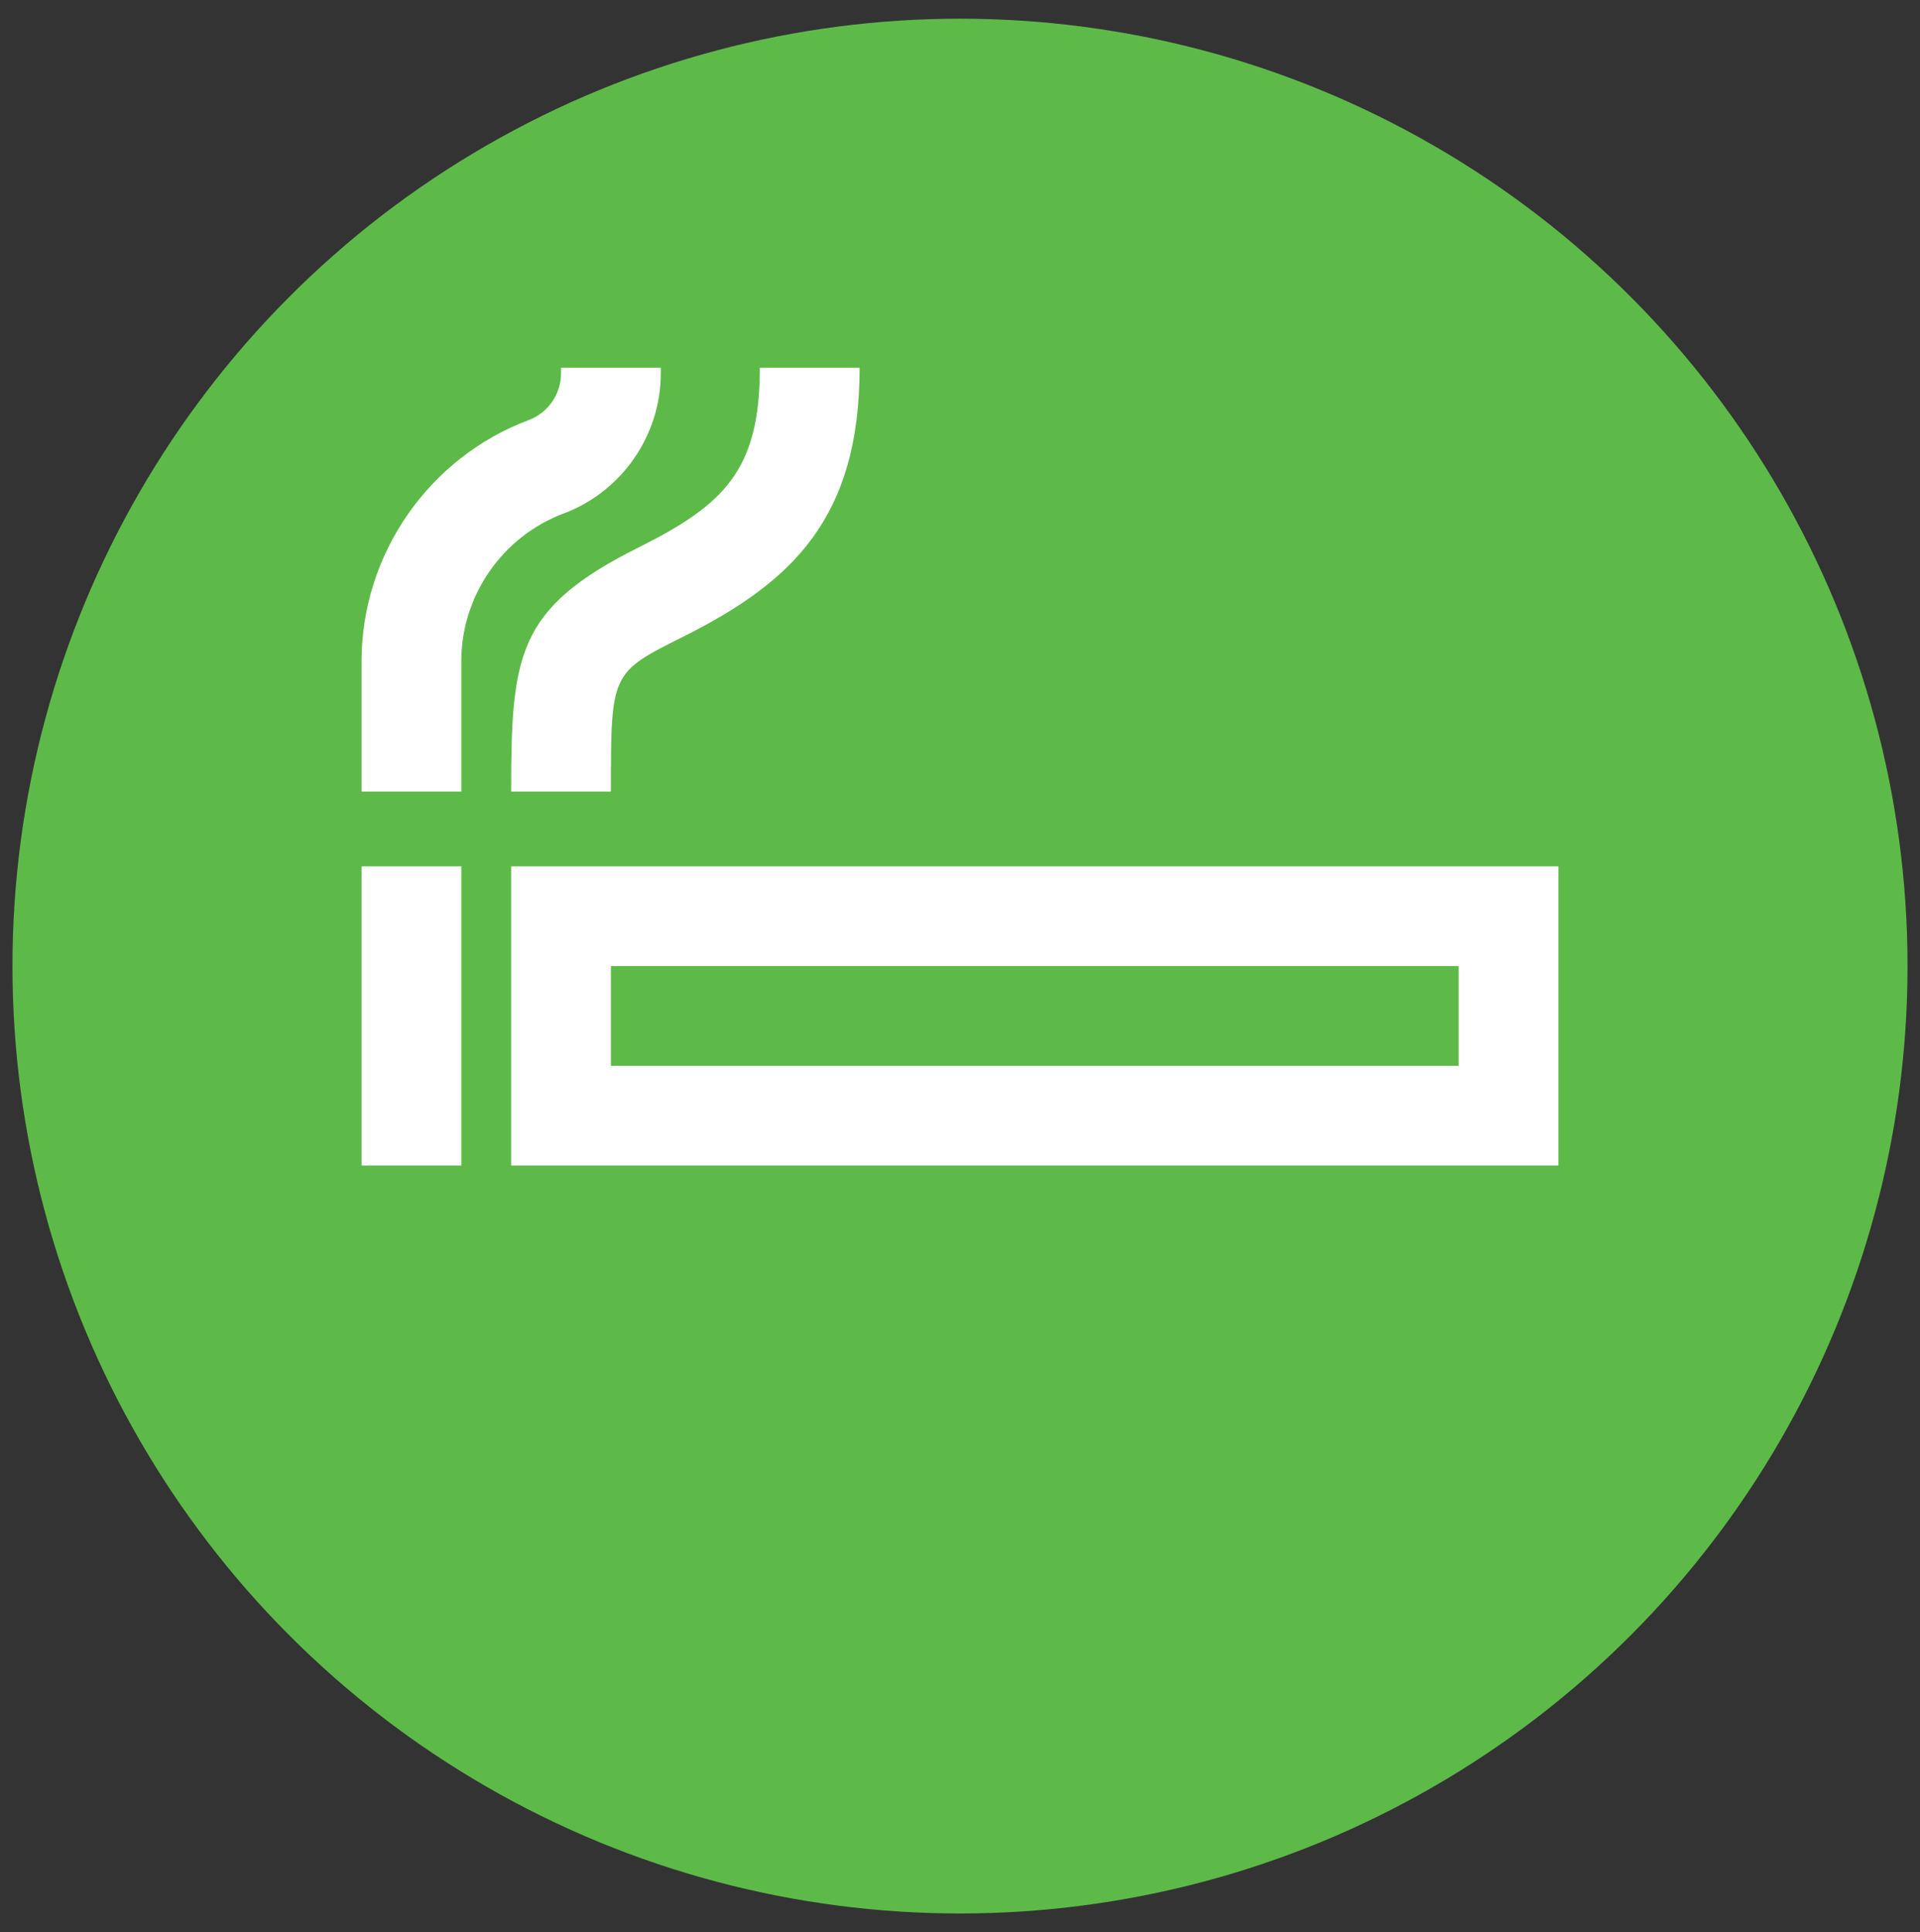
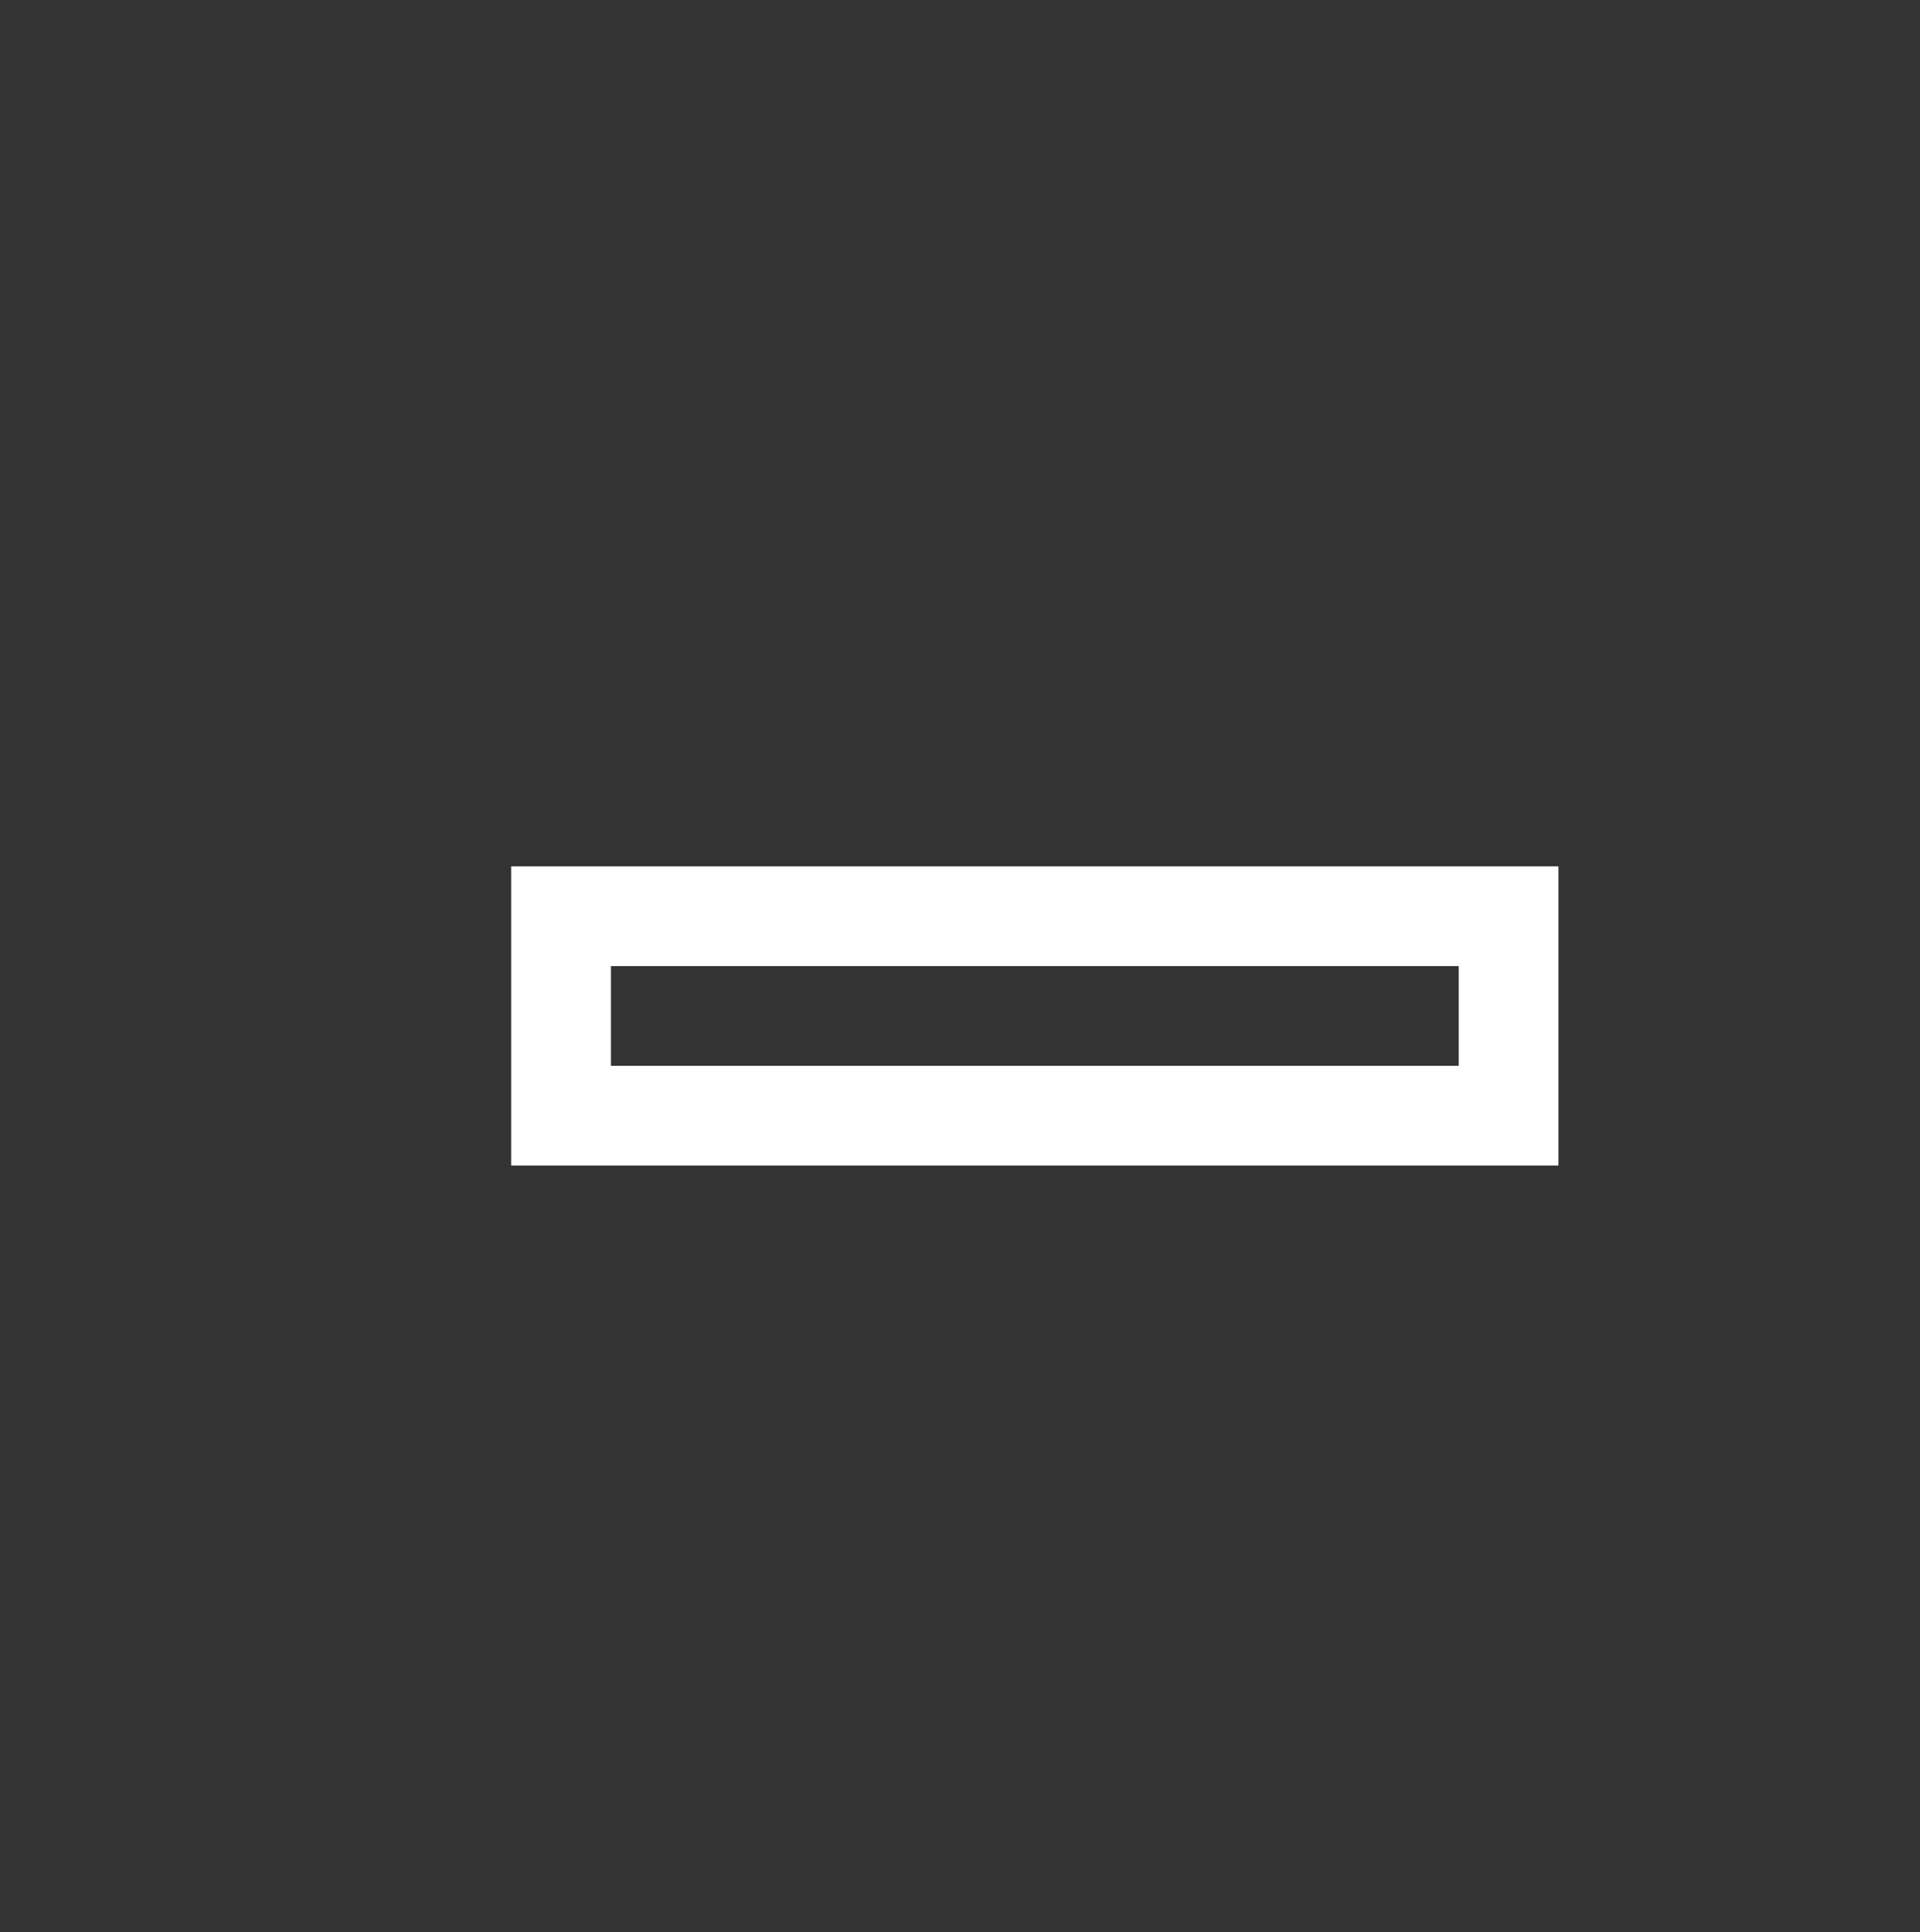
<svg xmlns="http://www.w3.org/2000/svg" version="1.1" x="0px" y="0px" viewBox="0 0 38.5 38.75" enable-background="new 0 0 38.5 38.75" xml:space="preserve">
  <rect x="0" y="0" width="38.5" height="38.75" fill="#333333" stroke="none" />
  <g id="notes">
</g>
  <g id="icon">
    <g>
      <g>
        <g>
-           <circle fill="#5DBA48" cx="19.25" cy="19.375" r="19" />
-         </g>
+           </g>
      </g>
      <g>
-         <path fill="#FFFFFF" d="M9.25,15.875h-2v-2.617c0-2.139,1.345-4.08,3.348-4.832c0.392-0.146,0.652-0.522,0.652-0.937V7.375h2     v0.114c0,1.244-0.783,2.373-1.948,2.809c-1.228,0.461-2.052,1.65-2.052,2.96V15.875z" />
-       </g>
+         </g>
      <g>
-         <path fill="#FFFFFF" d="M12.25,15.875h-2c0-2.749,0.116-3.676,2.553-4.895c1.716-0.858,2.434-1.549,2.434-3.605h2     c0,3.019-1.354,4.302-3.54,5.395C12.25,13.493,12.25,13.493,12.25,15.875z" />
-       </g>
+         </g>
      <g>
        <g>
          <path fill="#FFFFFF" d="M31.25,23.375h-21v-6h21V23.375z M12.25,21.375h17v-2h-17V21.375z" />
        </g>
        <g>
-           <rect x="7.25" y="17.375" fill="#FFFFFF" width="2" height="6" />
-         </g>
+           </g>
      </g>
    </g>
  </g>
</svg>